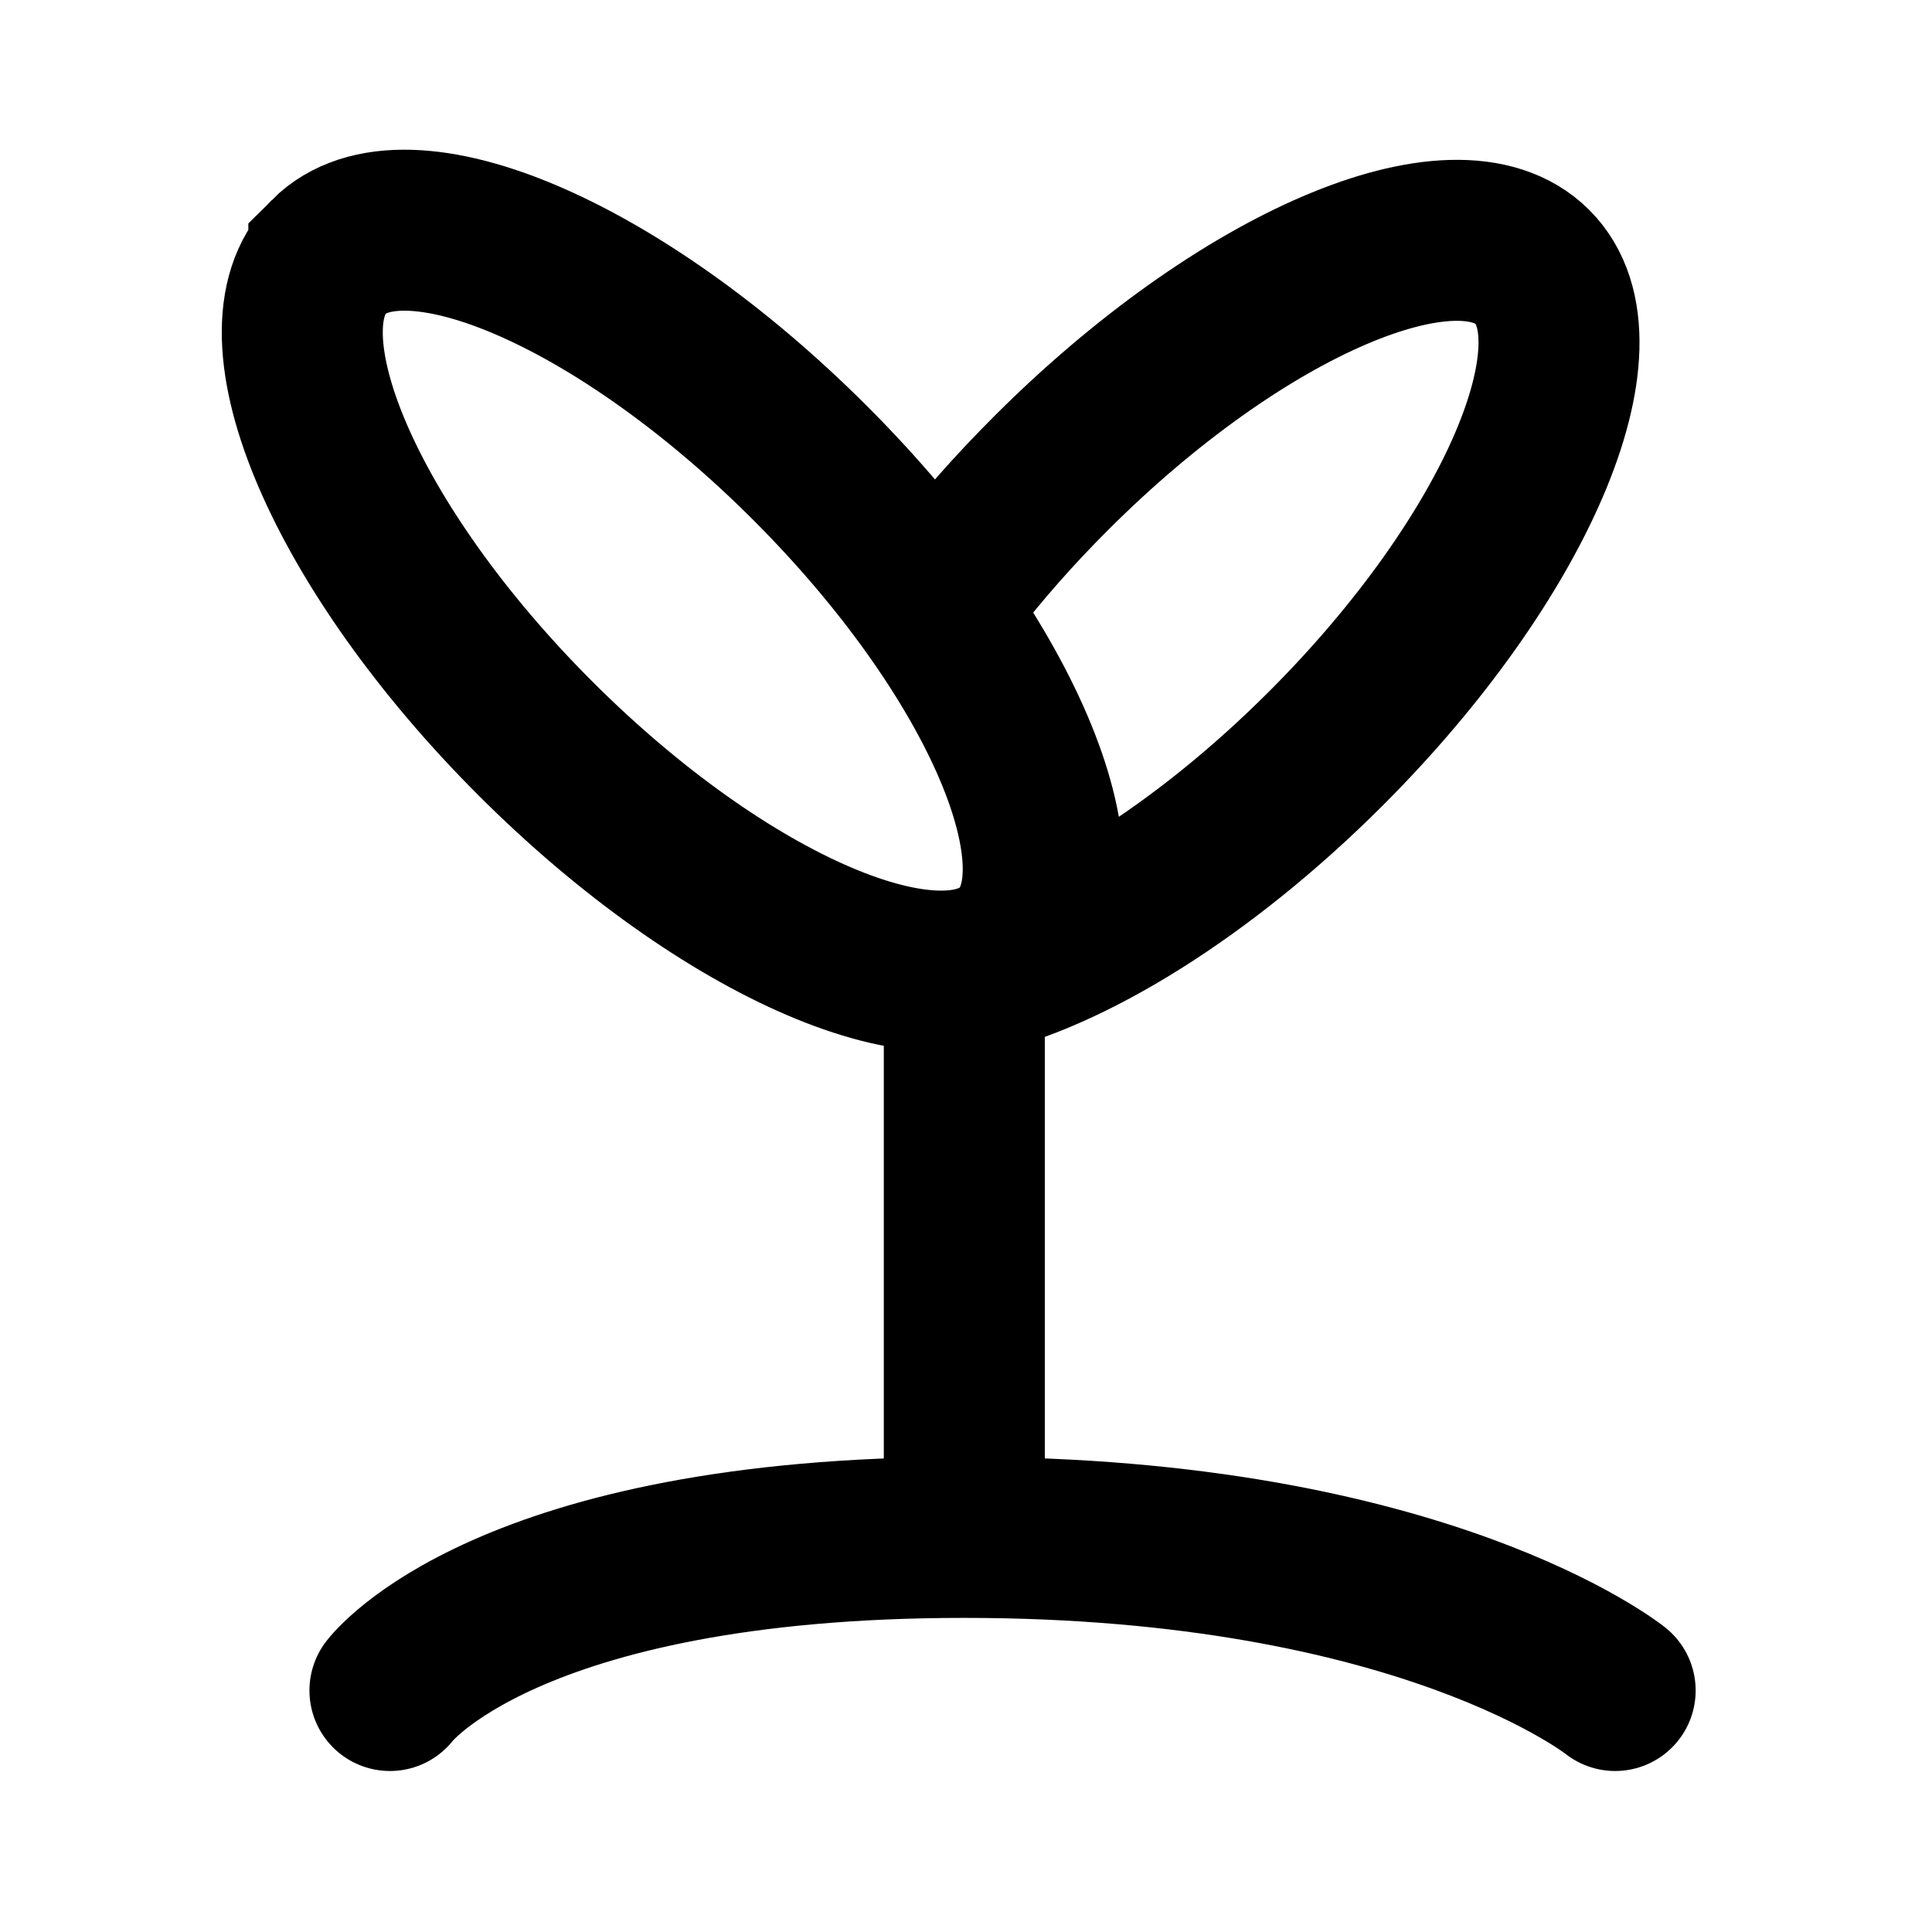
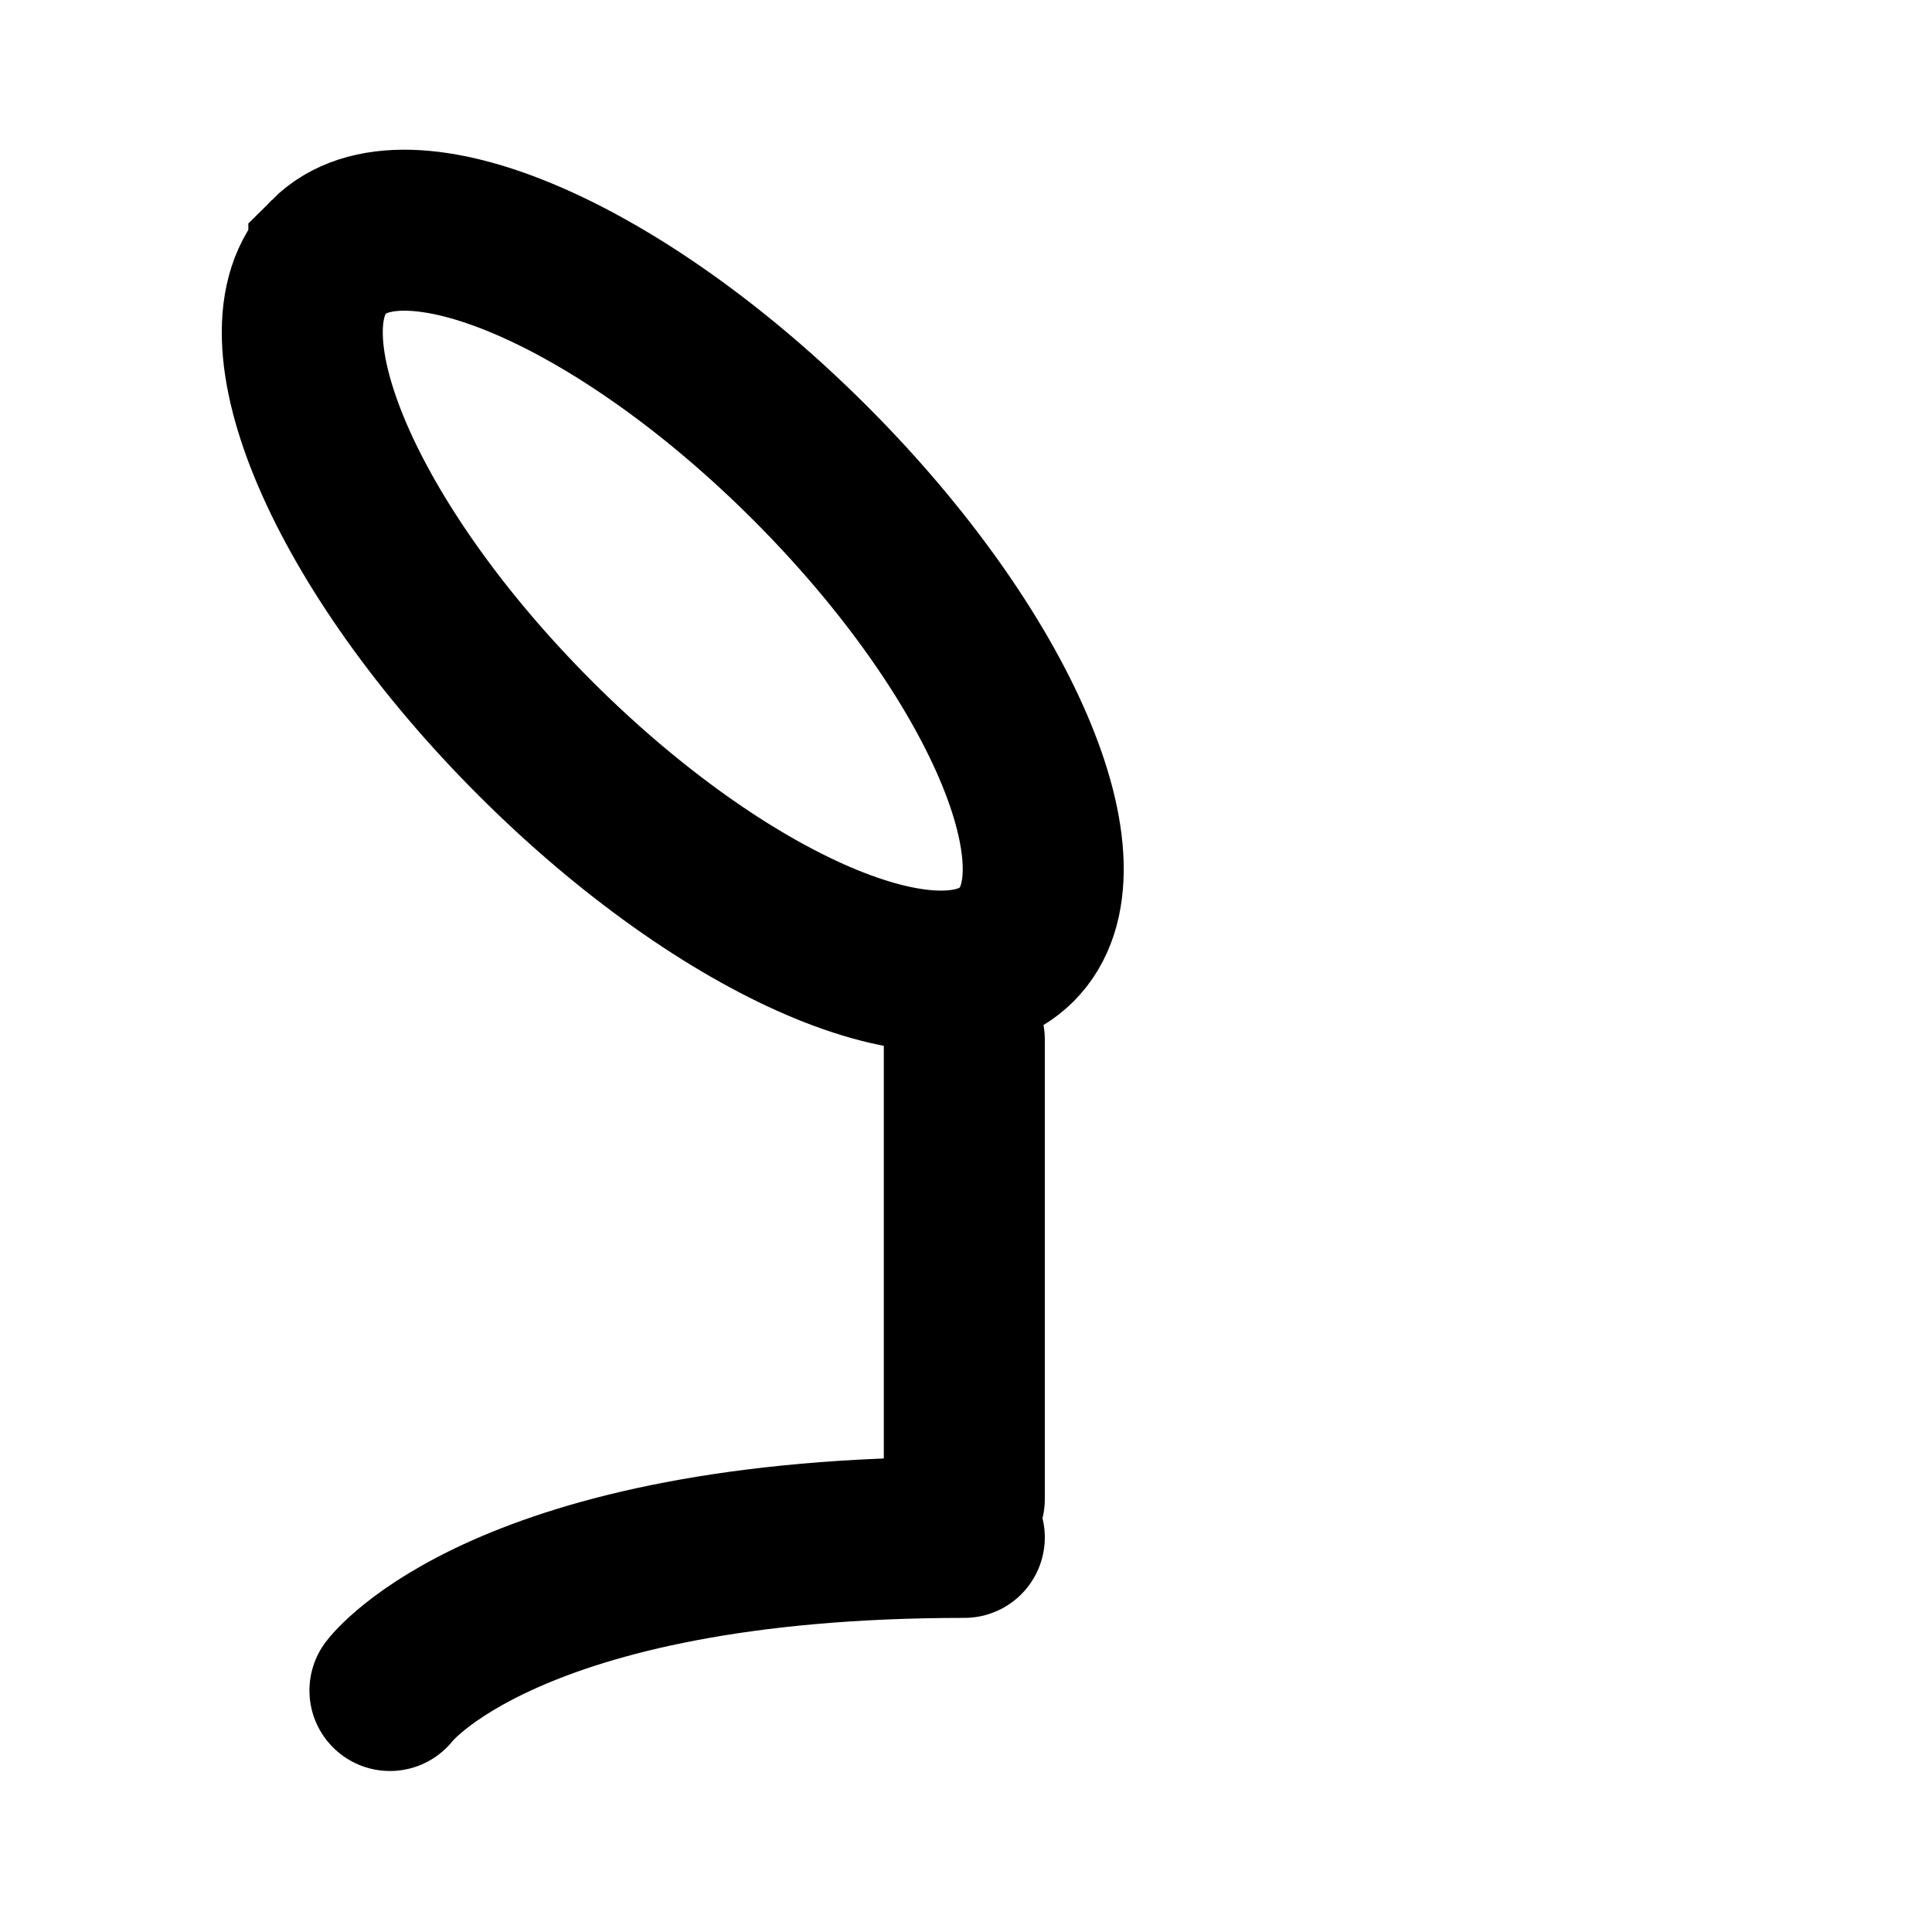
<svg xmlns="http://www.w3.org/2000/svg" width="24" height="24" fill="none">
-   <path d="M11.979 18.622v-5.708M4.844 21s1.427-1.902 7.135-1.902c5.707 0 8.085 1.902 8.085 1.902" stroke="currentColor" stroke-width="2" stroke-linecap="round" />
+   <path d="M11.979 18.622v-5.708M4.844 21s1.427-1.902 7.135-1.902" stroke="currentColor" stroke-width="2" stroke-linecap="round" />
  <path d="M4.085 3.19c.944-.944 3.622.204 5.98 2.563 2.36 2.36 3.508 5.037 2.564 5.98-.944.944-3.621-.203-5.98-2.562-2.36-2.36-3.507-5.037-2.564-5.981z" stroke="currentColor" stroke-width="2" />
-   <path d="M12.023 12.121c1.24-.265 2.913-1.288 4.45-2.825 2.36-2.36 3.507-5.037 2.563-5.98-.944-.944-3.621.203-5.98 2.563-.461.46-.876.933-1.238 1.403" stroke="currentColor" stroke-width="2" stroke-linecap="round" />
</svg>